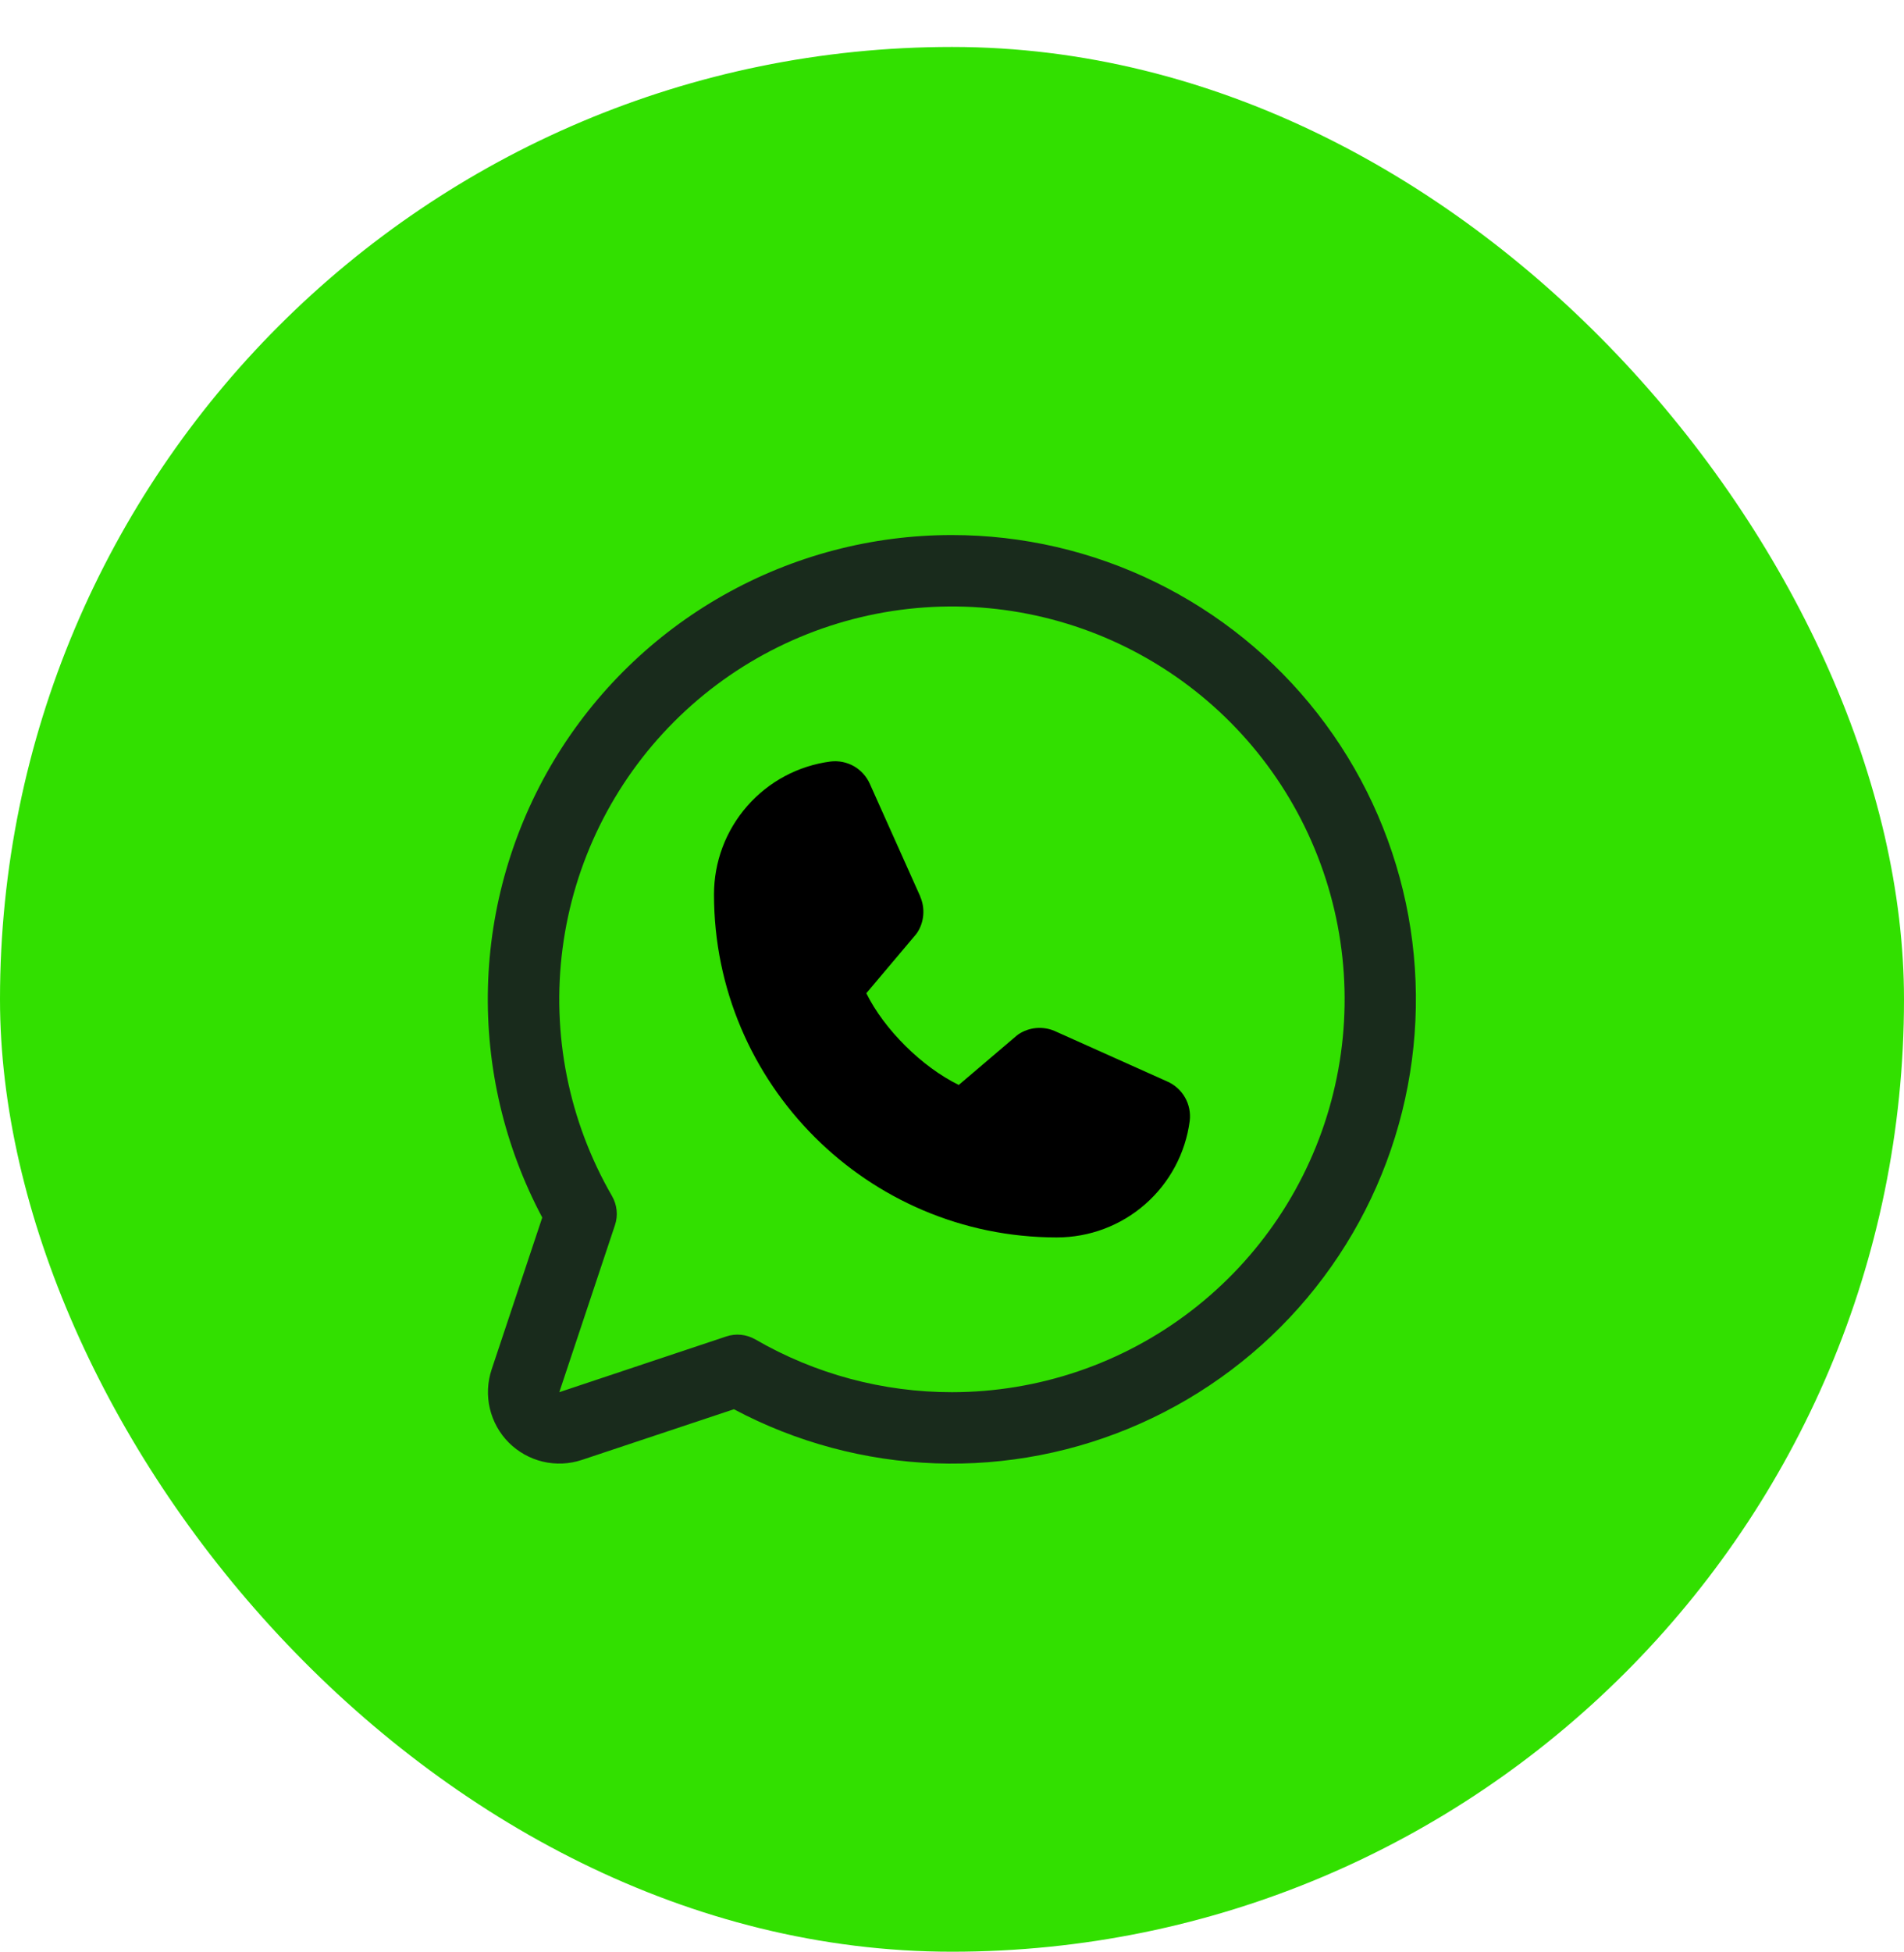
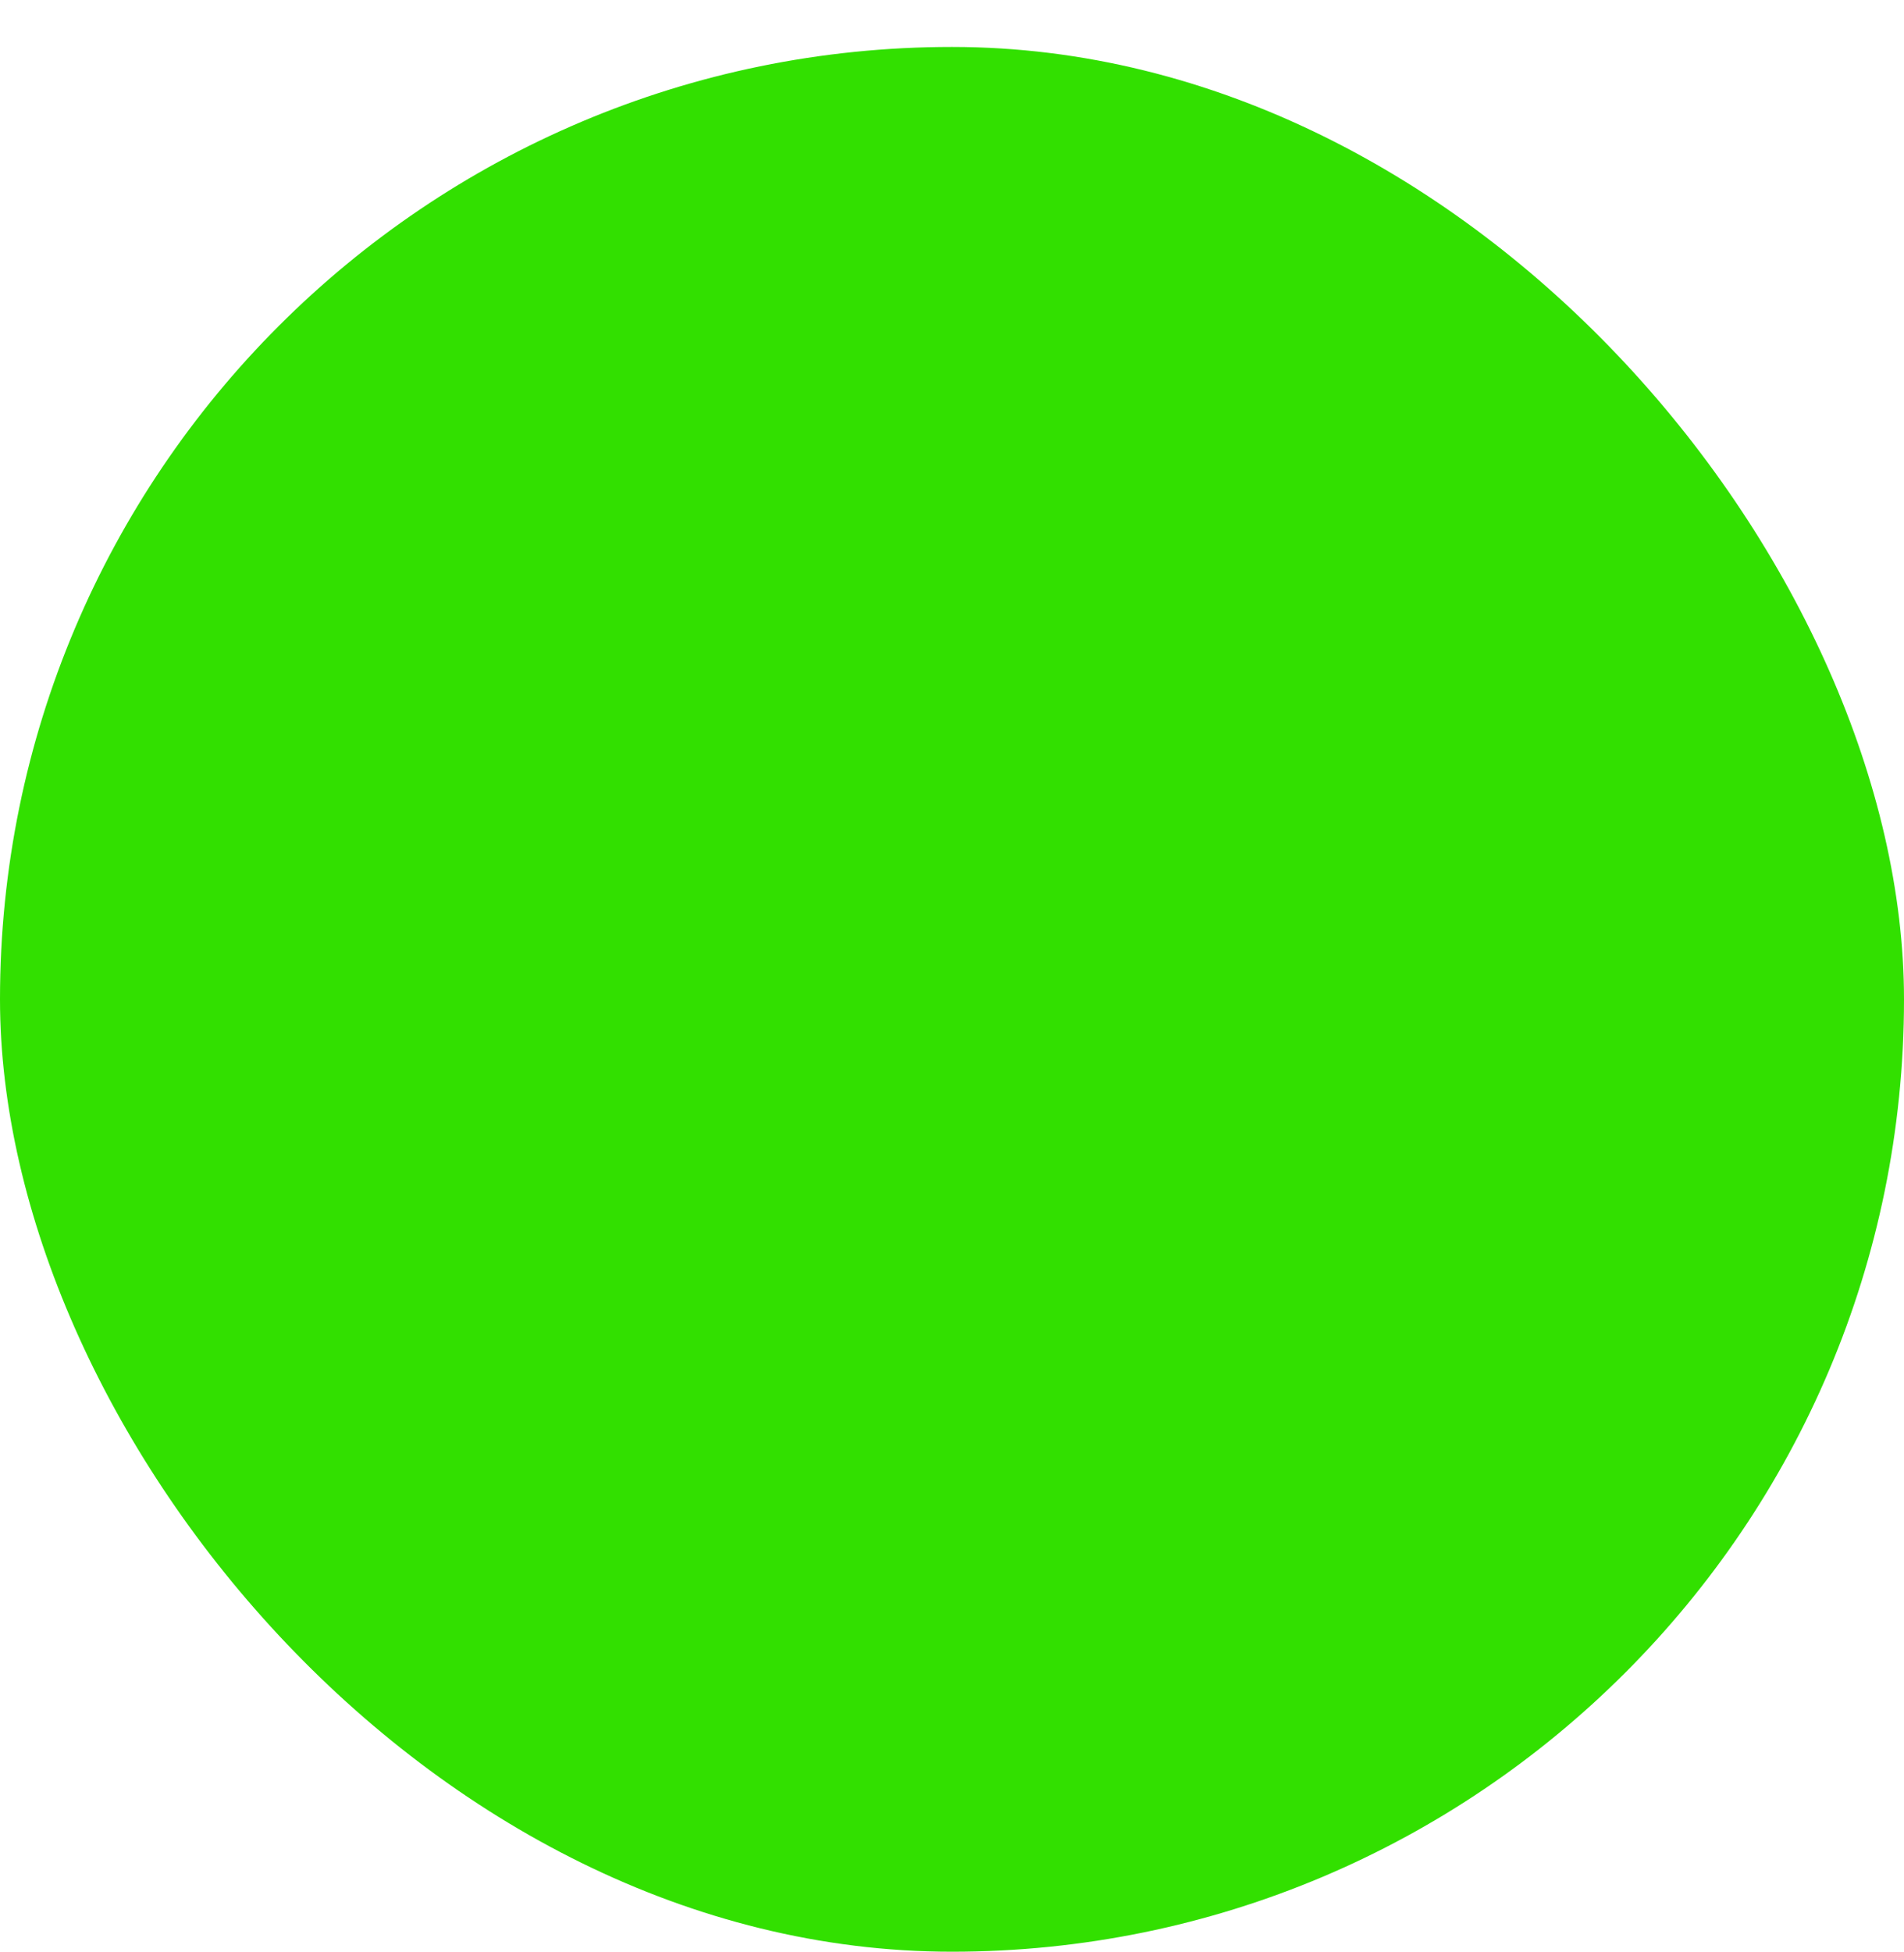
<svg xmlns="http://www.w3.org/2000/svg" width="40" height="41" viewBox="0 0 40 41" fill="none">
  <rect y="0.986" width="40" height="40" rx="20" fill="#32E000" />
-   <path d="M20 11.236C18.317 11.235 16.662 11.671 15.197 12.5C13.732 13.328 12.506 14.523 11.639 15.966C10.773 17.409 10.294 19.052 10.251 20.734C10.208 22.417 10.601 24.082 11.392 25.568L10.328 28.76C10.24 29.025 10.227 29.308 10.291 29.579C10.355 29.851 10.493 30.099 10.69 30.296C10.887 30.492 11.135 30.631 11.406 30.695C11.677 30.759 11.961 30.746 12.225 30.658L15.418 29.594C16.725 30.289 18.174 30.678 19.654 30.73C21.134 30.782 22.607 30.496 23.96 29.893C25.313 29.291 26.511 28.389 27.463 27.255C28.416 26.12 29.097 24.784 29.456 23.347C29.814 21.91 29.841 20.41 29.534 18.961C29.226 17.513 28.593 16.153 27.681 14.986C26.77 13.818 25.604 12.874 24.273 12.224C22.942 11.574 21.481 11.236 20 11.236ZM20 29.236C18.55 29.237 17.125 28.855 15.869 28.128C15.777 28.075 15.675 28.042 15.57 28.031C15.464 28.02 15.357 28.032 15.256 28.066L11.75 29.236L12.919 25.729C12.953 25.629 12.965 25.522 12.954 25.416C12.943 25.31 12.91 25.208 12.857 25.116C11.948 23.544 11.583 21.715 11.819 19.915C12.054 18.114 12.878 16.441 14.161 15.156C15.445 13.87 17.117 13.045 18.917 12.807C20.718 12.569 22.547 12.931 24.12 13.839C25.694 14.746 26.924 16.148 27.619 17.825C28.315 19.503 28.438 21.364 27.968 23.118C27.499 24.873 26.463 26.424 25.023 27.529C23.582 28.636 21.816 29.235 20 29.236Z" fill="#192B1C" />
-   <path d="M24.994 23.54C24.905 24.217 24.572 24.839 24.058 25.289C23.544 25.739 22.884 25.987 22.2 25.986C18.23 25.986 15 22.756 15 18.785C14.999 18.102 15.246 17.442 15.697 16.928C16.147 16.413 16.768 16.081 17.446 15.992C17.617 15.971 17.791 16.006 17.941 16.091C18.09 16.177 18.208 16.309 18.277 16.468L19.333 18.825V18.831C19.386 18.952 19.407 19.085 19.396 19.216C19.385 19.348 19.342 19.475 19.27 19.585C19.261 19.599 19.251 19.611 19.241 19.624L18.2 20.858C18.575 21.619 19.371 22.408 20.142 22.784L21.359 21.748C21.371 21.738 21.383 21.729 21.396 21.72C21.507 21.646 21.634 21.601 21.767 21.589C21.899 21.577 22.032 21.598 22.155 21.65L22.161 21.653L24.517 22.709C24.675 22.777 24.808 22.895 24.894 23.045C24.98 23.194 25.015 23.368 24.994 23.54Z" fill="black" />
</svg>